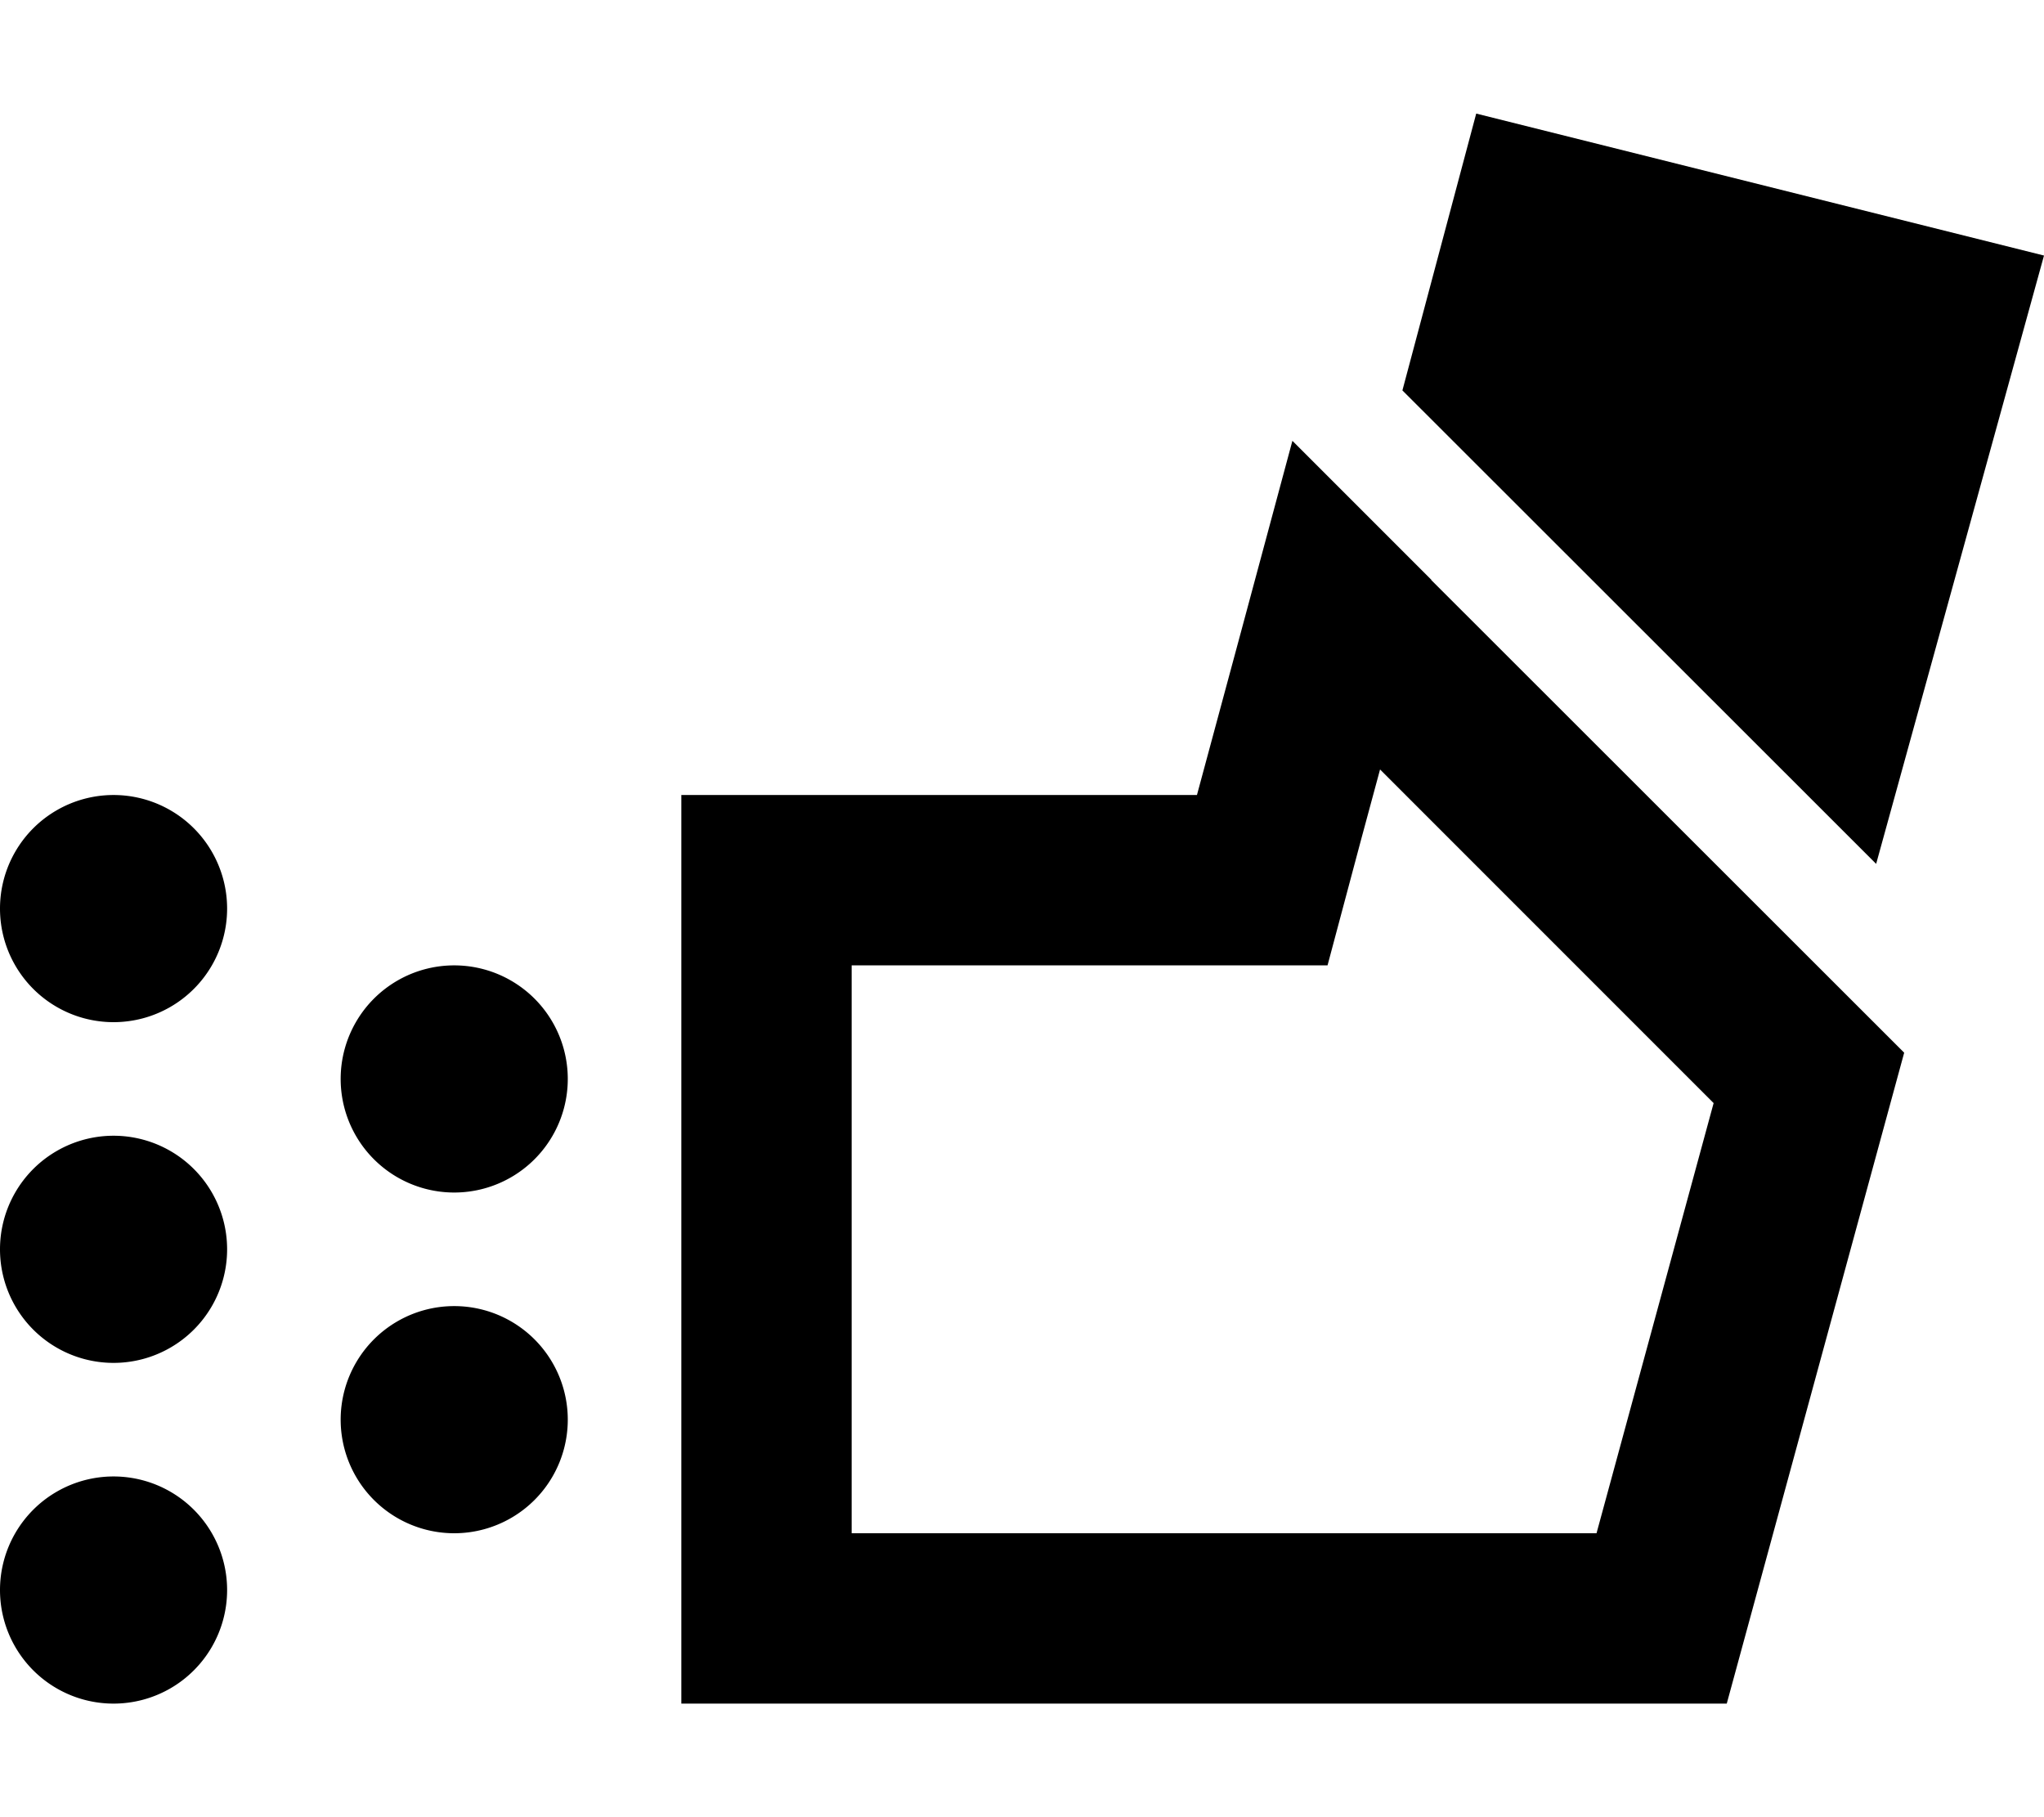
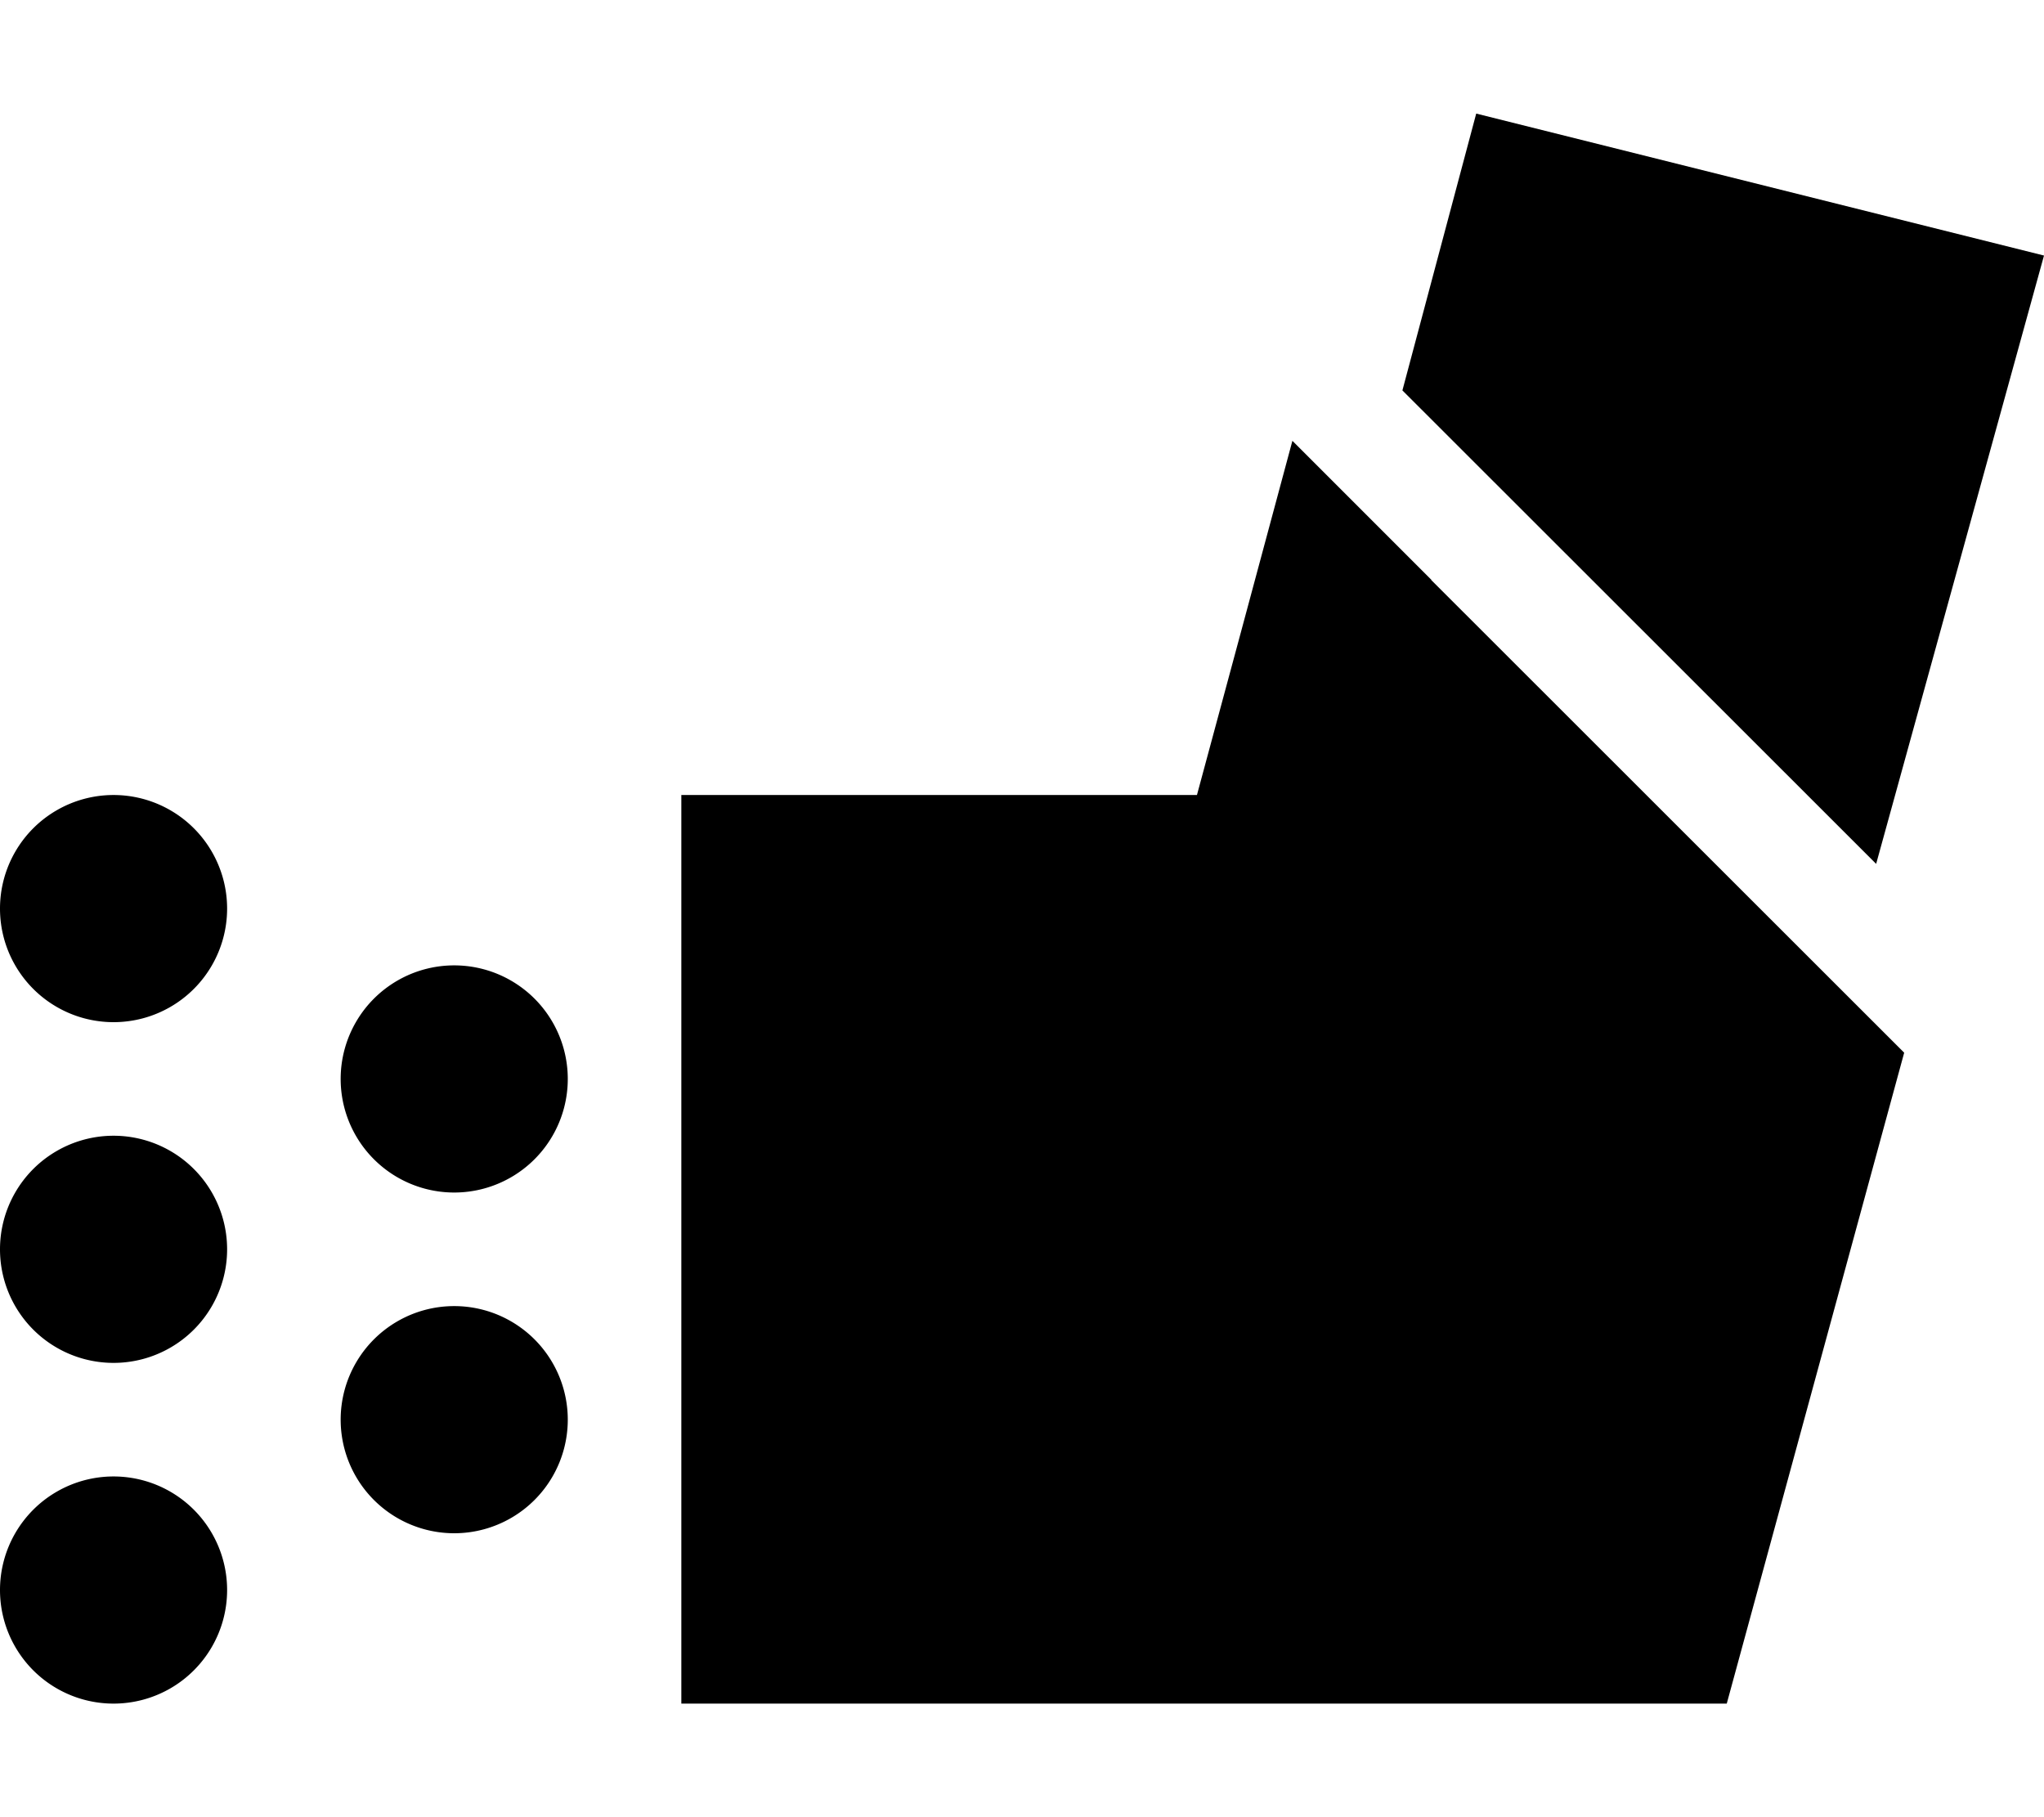
<svg xmlns="http://www.w3.org/2000/svg" viewBox="0 0 576 512">
-   <path d="M576 72L528.7 243.4 395.2 110 416 32 576 72zM374.1 272l-36.8 0L240 272l0 160 209.9 0 33-121.2-94-94-5.3 19.6L374.1 272zm29.2-108.6L536.6 296.6 486.6 480 240 480l-48 0 0-48 0-160 0-48 48 0 97.3 0 12.5-46.3 14.4-53.5 39.2 39.2zM0 256a32 32 0 1 1 64 0A32 32 0 1 1 0 256zm0 96a32 32 0 1 1 64 0A32 32 0 1 1 0 352zm128-80a32 32 0 1 1 0 64 32 32 0 1 1 0-64zM0 448a32 32 0 1 1 64 0A32 32 0 1 1 0 448zm128-80a32 32 0 1 1 0 64 32 32 0 1 1 0-64z" />
+   <path d="M576 72L528.7 243.4 395.2 110 416 32 576 72zM374.1 272l-36.8 0L240 272L374.1 272zm29.2-108.6L536.6 296.6 486.6 480 240 480l-48 0 0-48 0-160 0-48 48 0 97.3 0 12.5-46.3 14.4-53.5 39.2 39.2zM0 256a32 32 0 1 1 64 0A32 32 0 1 1 0 256zm0 96a32 32 0 1 1 64 0A32 32 0 1 1 0 352zm128-80a32 32 0 1 1 0 64 32 32 0 1 1 0-64zM0 448a32 32 0 1 1 64 0A32 32 0 1 1 0 448zm128-80a32 32 0 1 1 0 64 32 32 0 1 1 0-64z" />
</svg>